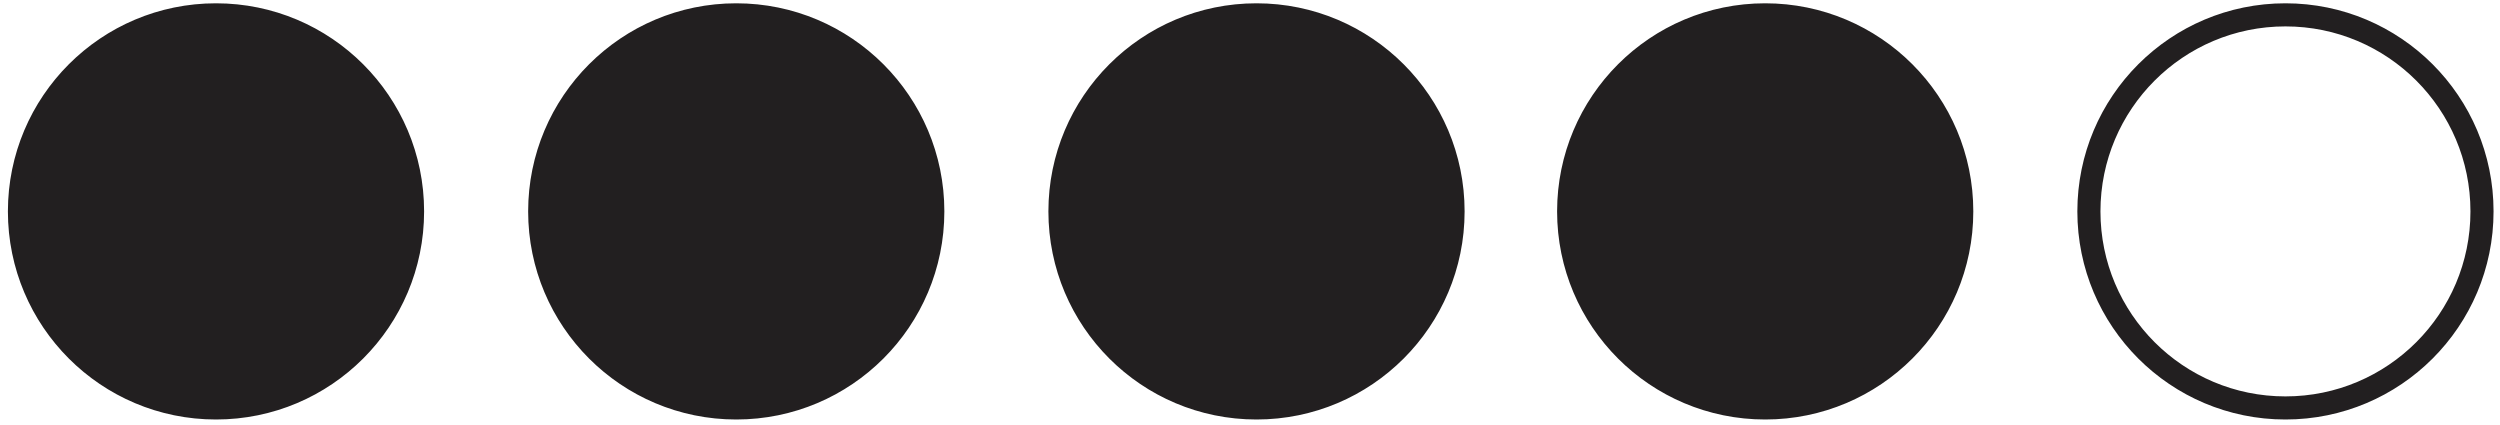
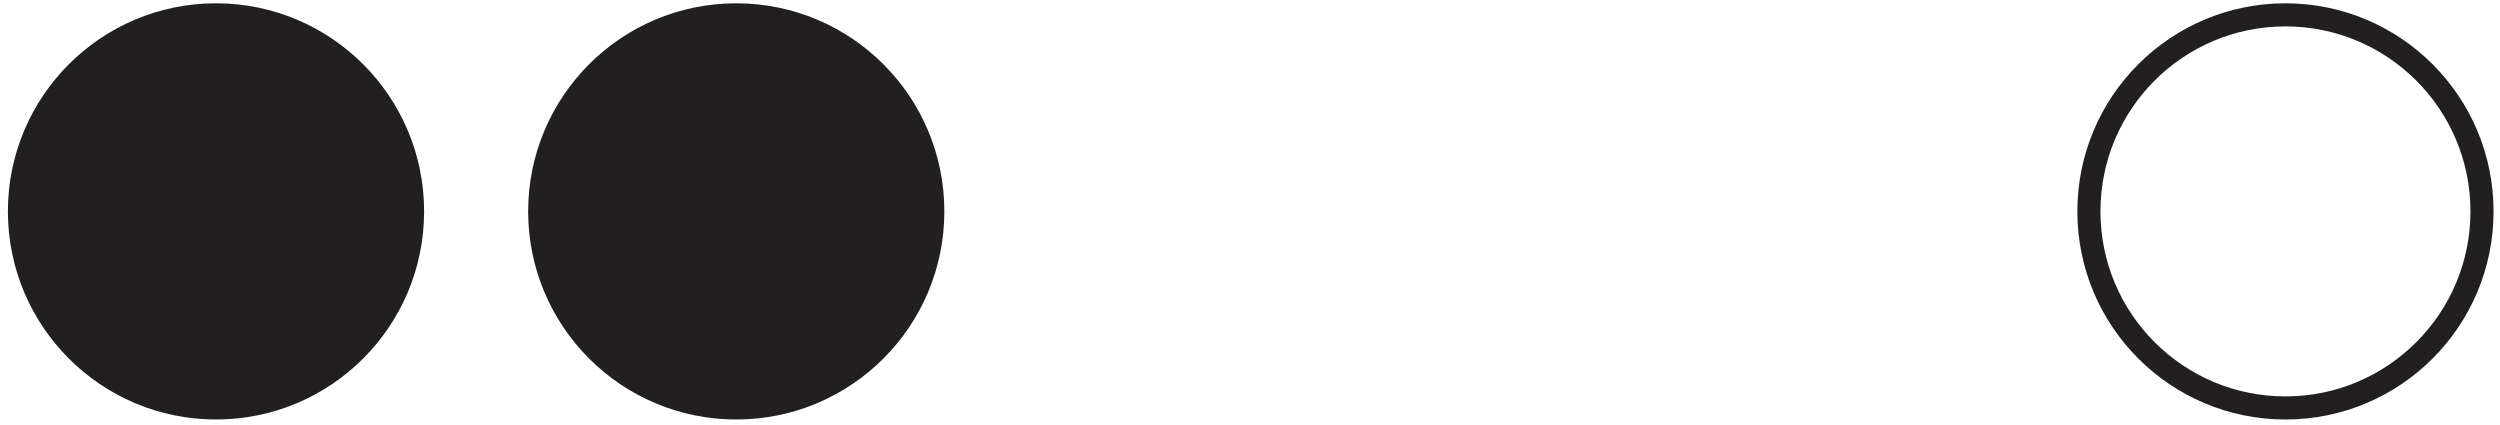
<svg xmlns="http://www.w3.org/2000/svg" id="Warstwa_1" data-name="Warstwa 1" viewBox="0 0 500 85">
  <defs>
    <style> .cls-1 { fill: none; } .cls-1, .cls-2 { stroke: #221f20; stroke-miterlimit: 10; stroke-width: 4.62px; } .cls-2 { fill: #221f20; } </style>
  </defs>
  <circle class="cls-2" cx="43.2" cy="42.28" r="39.31" />
  <circle class="cls-2" cx="147.25" cy="42.28" r="39.31" />
-   <circle class="cls-2" cx="251.3" cy="42.28" r="39.31" />
-   <circle class="cls-2" cx="353.04" cy="42.28" r="39.31" />
  <circle class="cls-1" cx="457.09" cy="42.28" r="39.31" />
</svg>